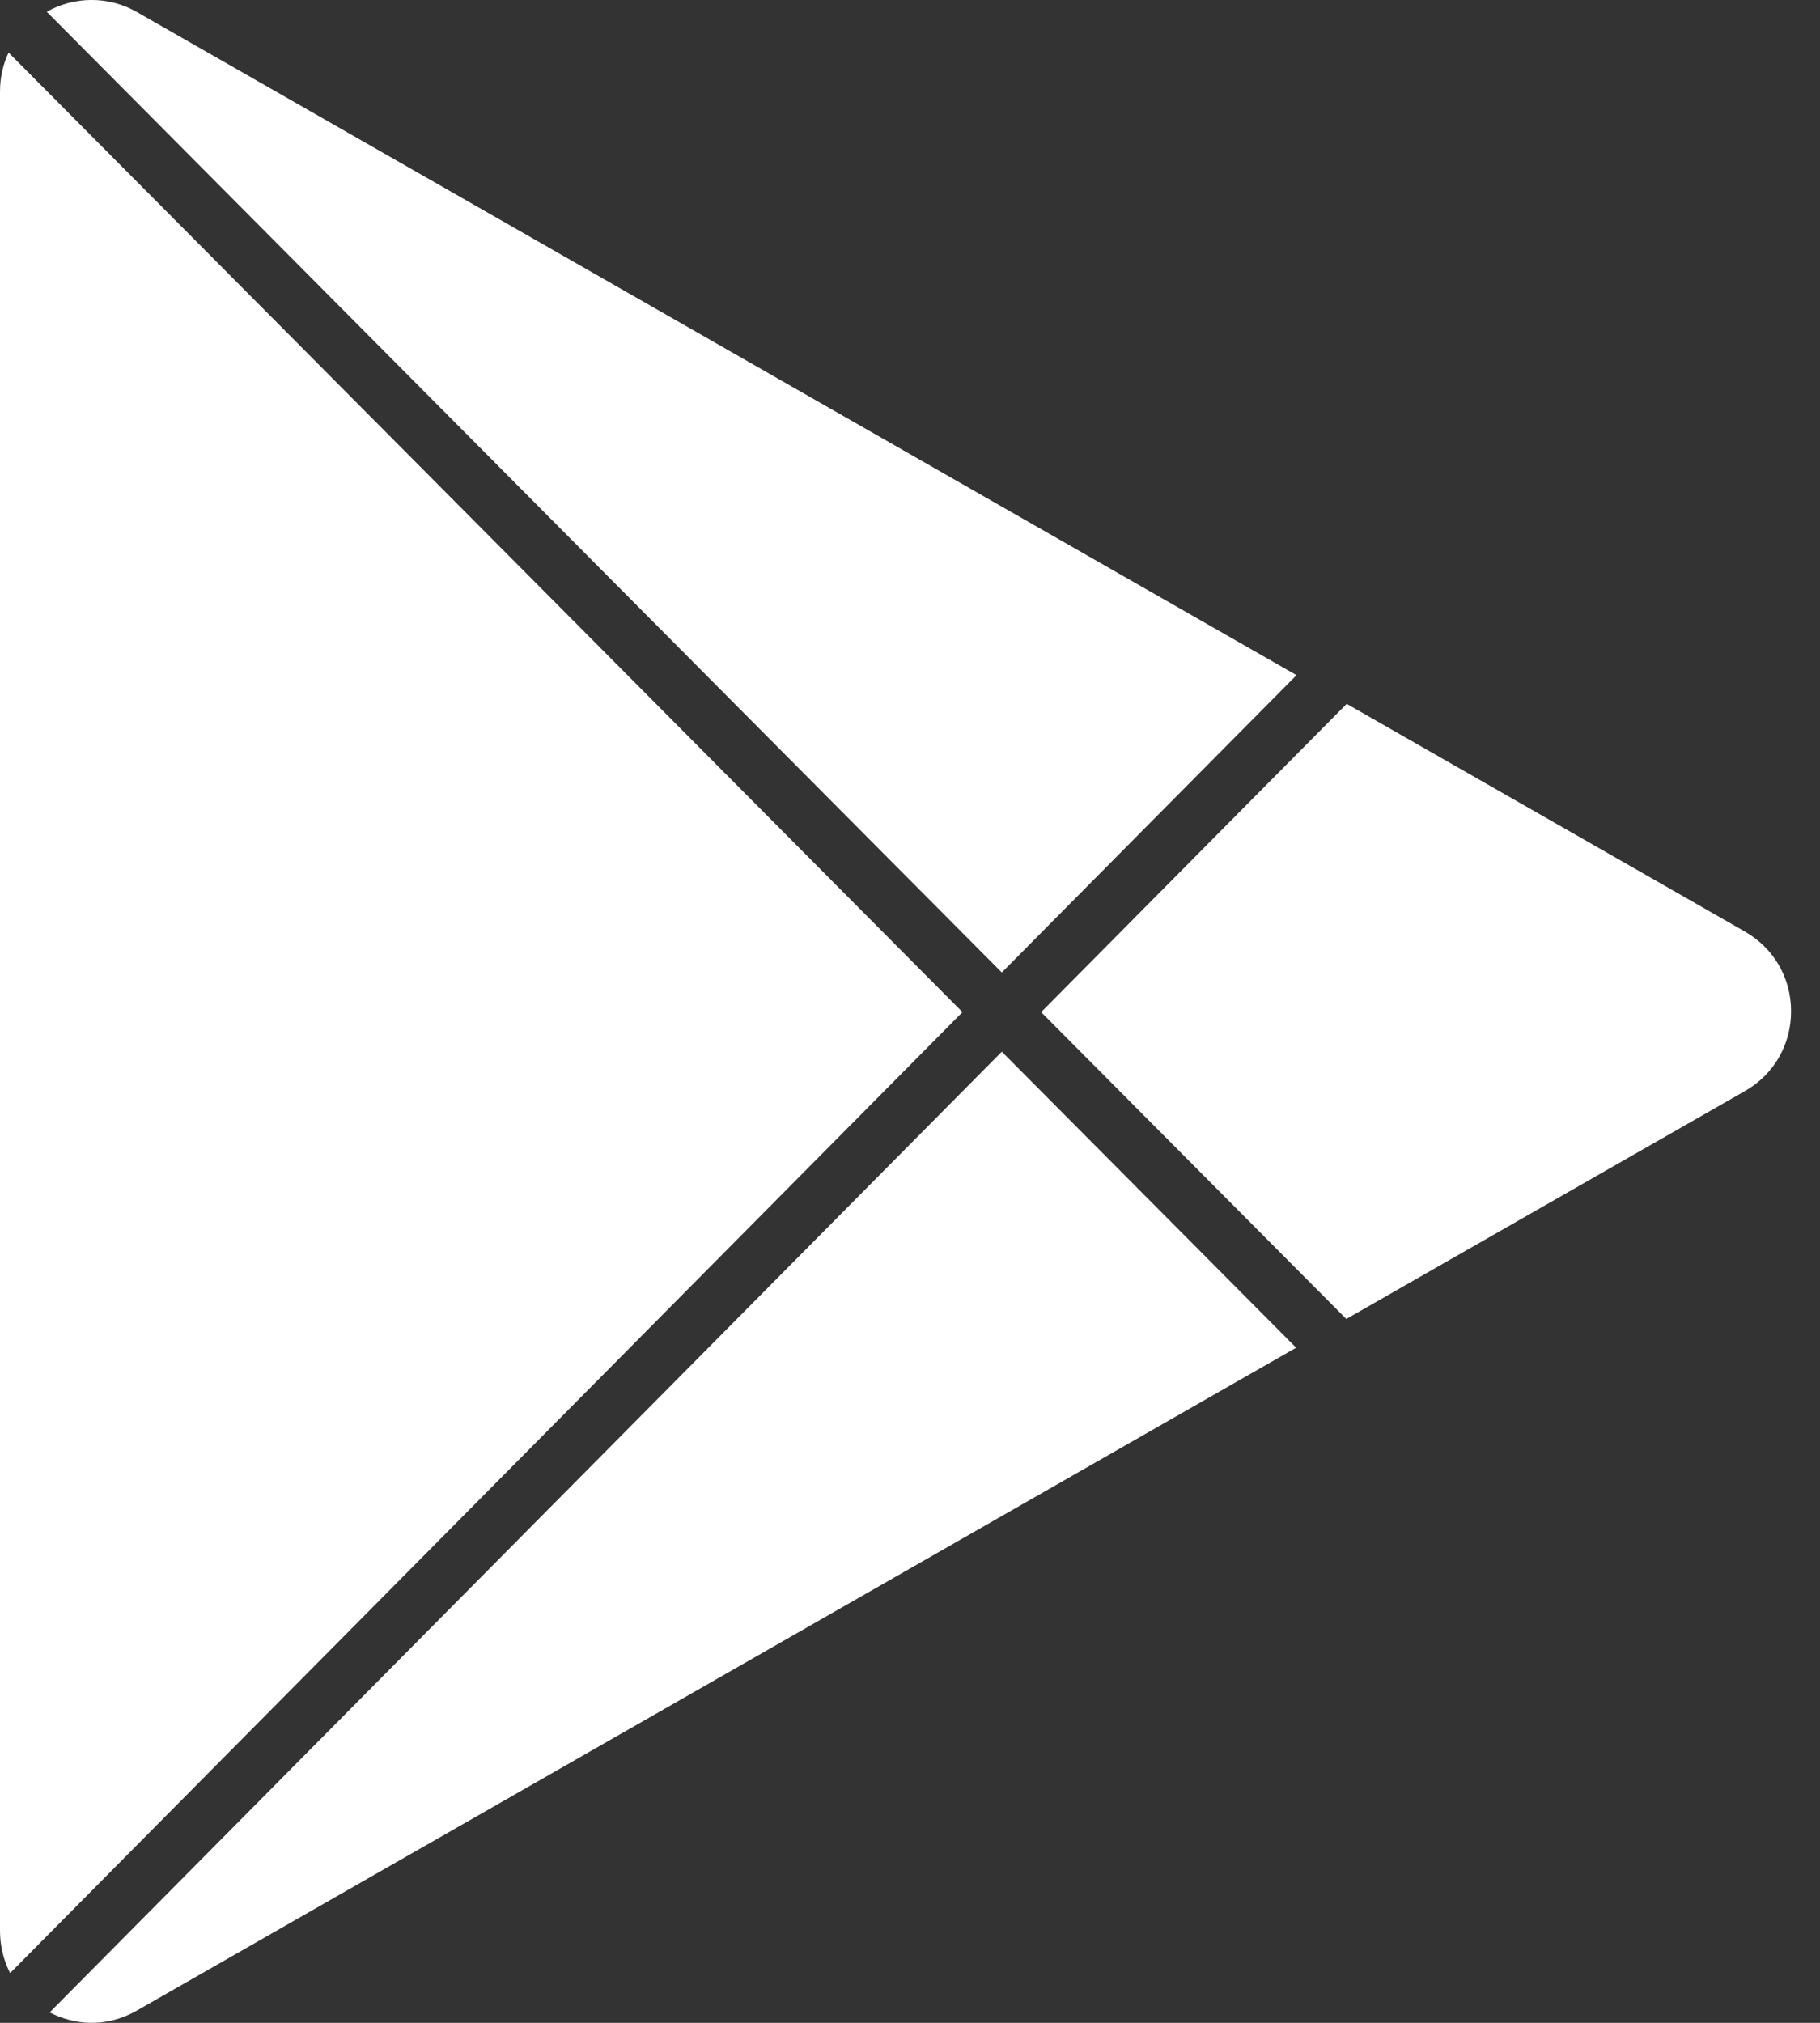
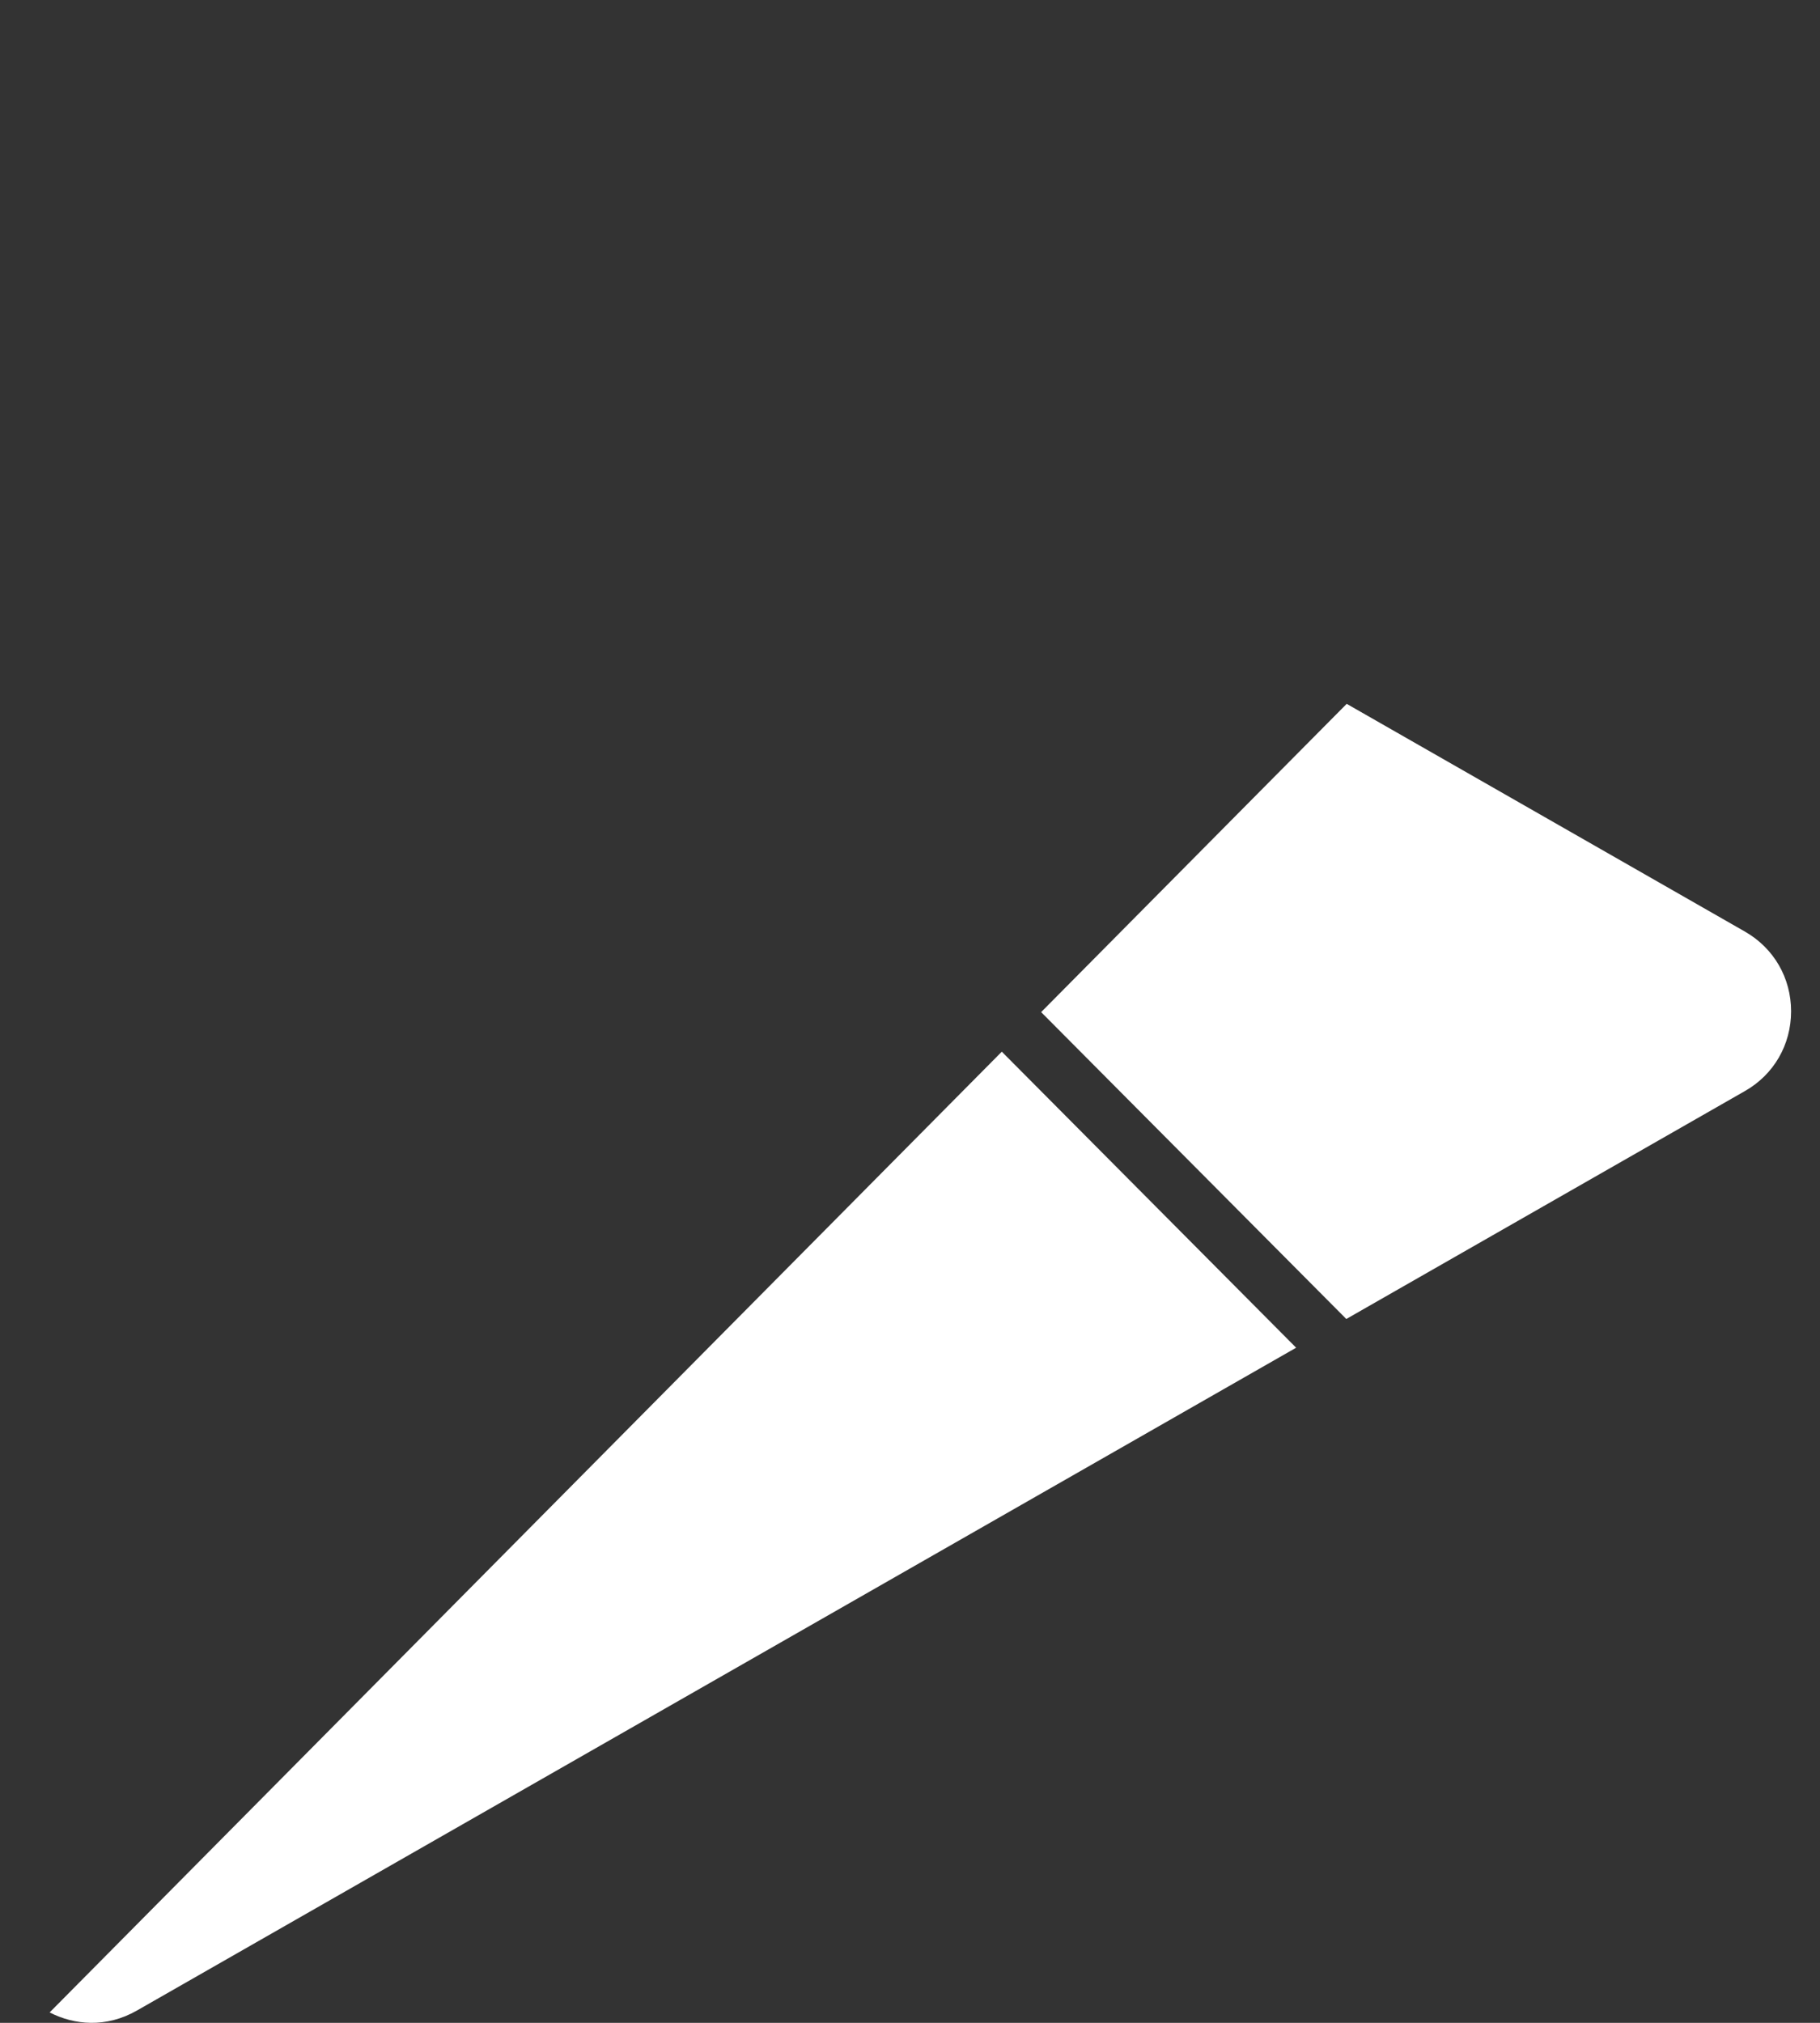
<svg xmlns="http://www.w3.org/2000/svg" width="18" height="20" viewBox="0 0 18 20" fill="none">
  <rect x="0" y="0" width="18" height="20" fill="#333333" stroke="none" />
  <path d="M17.714 9.999C17.714 10.329 17.544 10.624 17.258 10.787L13.315 13.041L10.297 10.007H10.297L12.579 7.705L13.319 6.959L17.258 9.211C17.544 9.375 17.714 9.669 17.714 9.999Z" fill="white" />
-   <path d="M12.823 6.675L9.908 9.615L5.748 5.432L0.462 0.116C0.735 -0.037 1.073 -0.042 1.354 0.119L12.822 6.675H12.823Z" fill="white" />
  <path d="M12.819 13.325L1.355 19.878C1.049 20.053 0.734 20.022 0.491 19.897L9.908 10.398H9.908L12.819 13.325Z" fill="white" />
-   <path d="M9.519 10.007L0.1 19.508C0.035 19.381 0 19.239 0 19.091V0.908C0 0.753 0.035 0.624 0.085 0.52L9.519 10.007Z" fill="white" />
</svg>